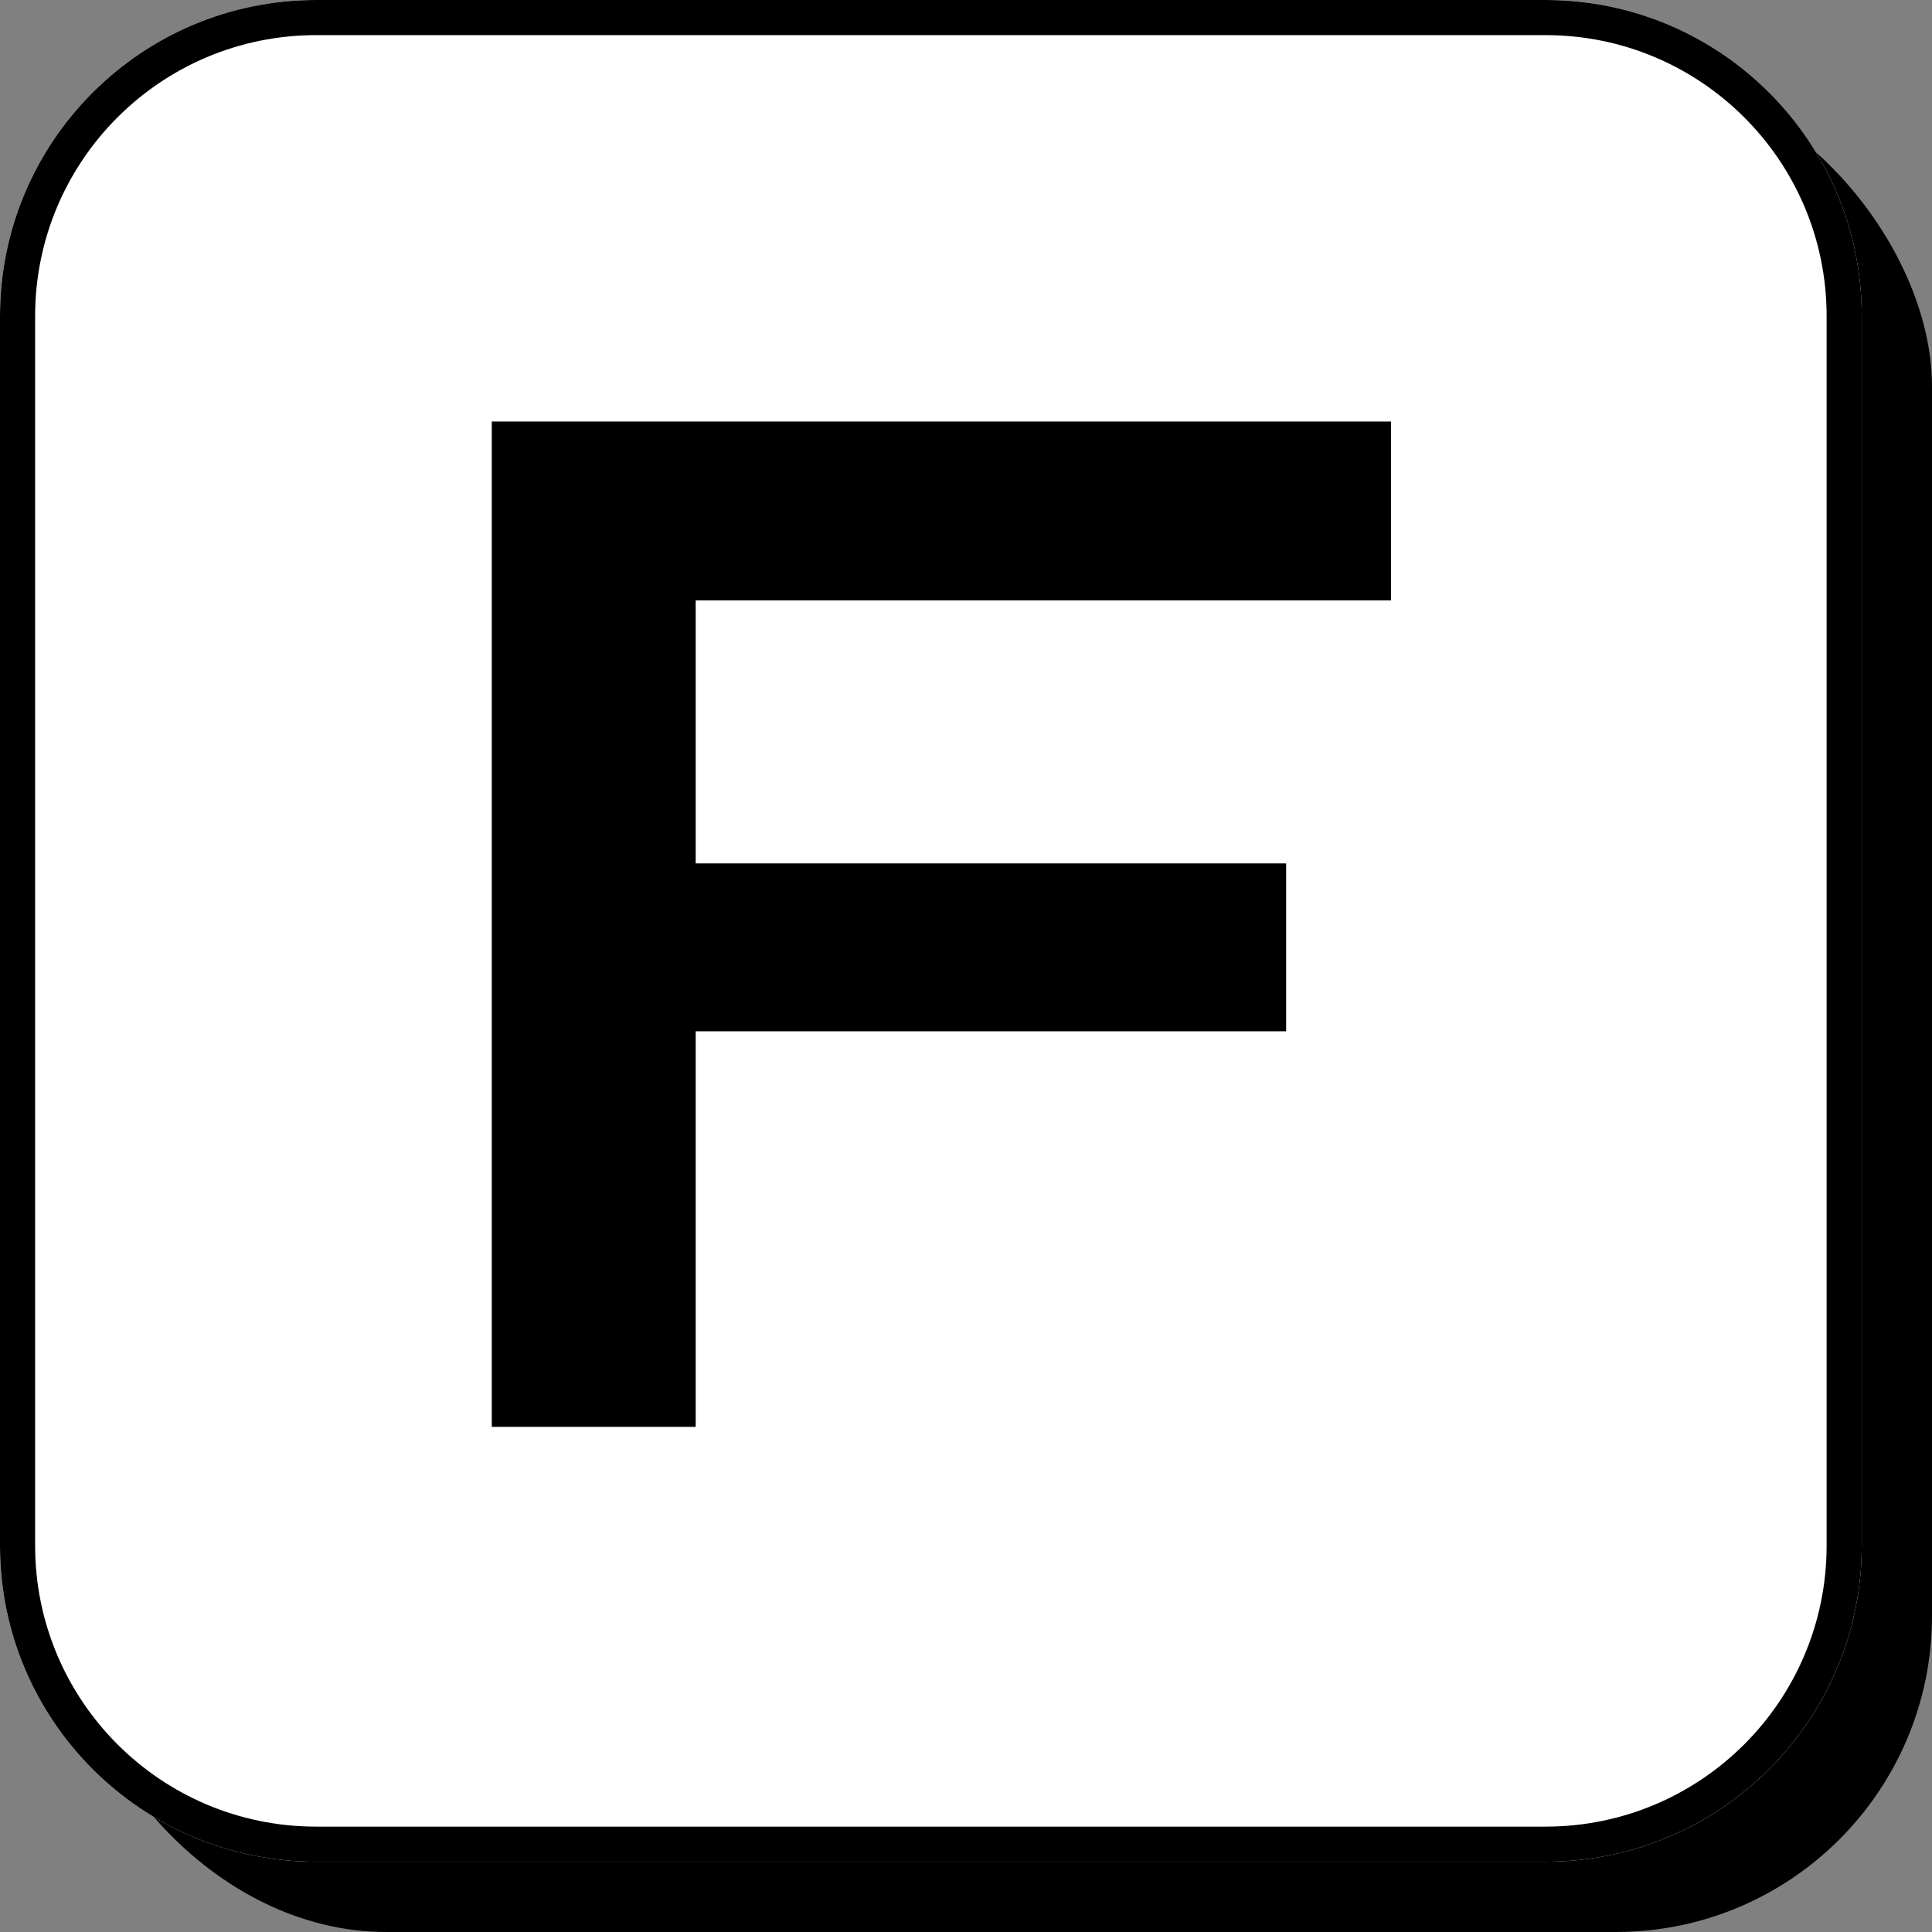
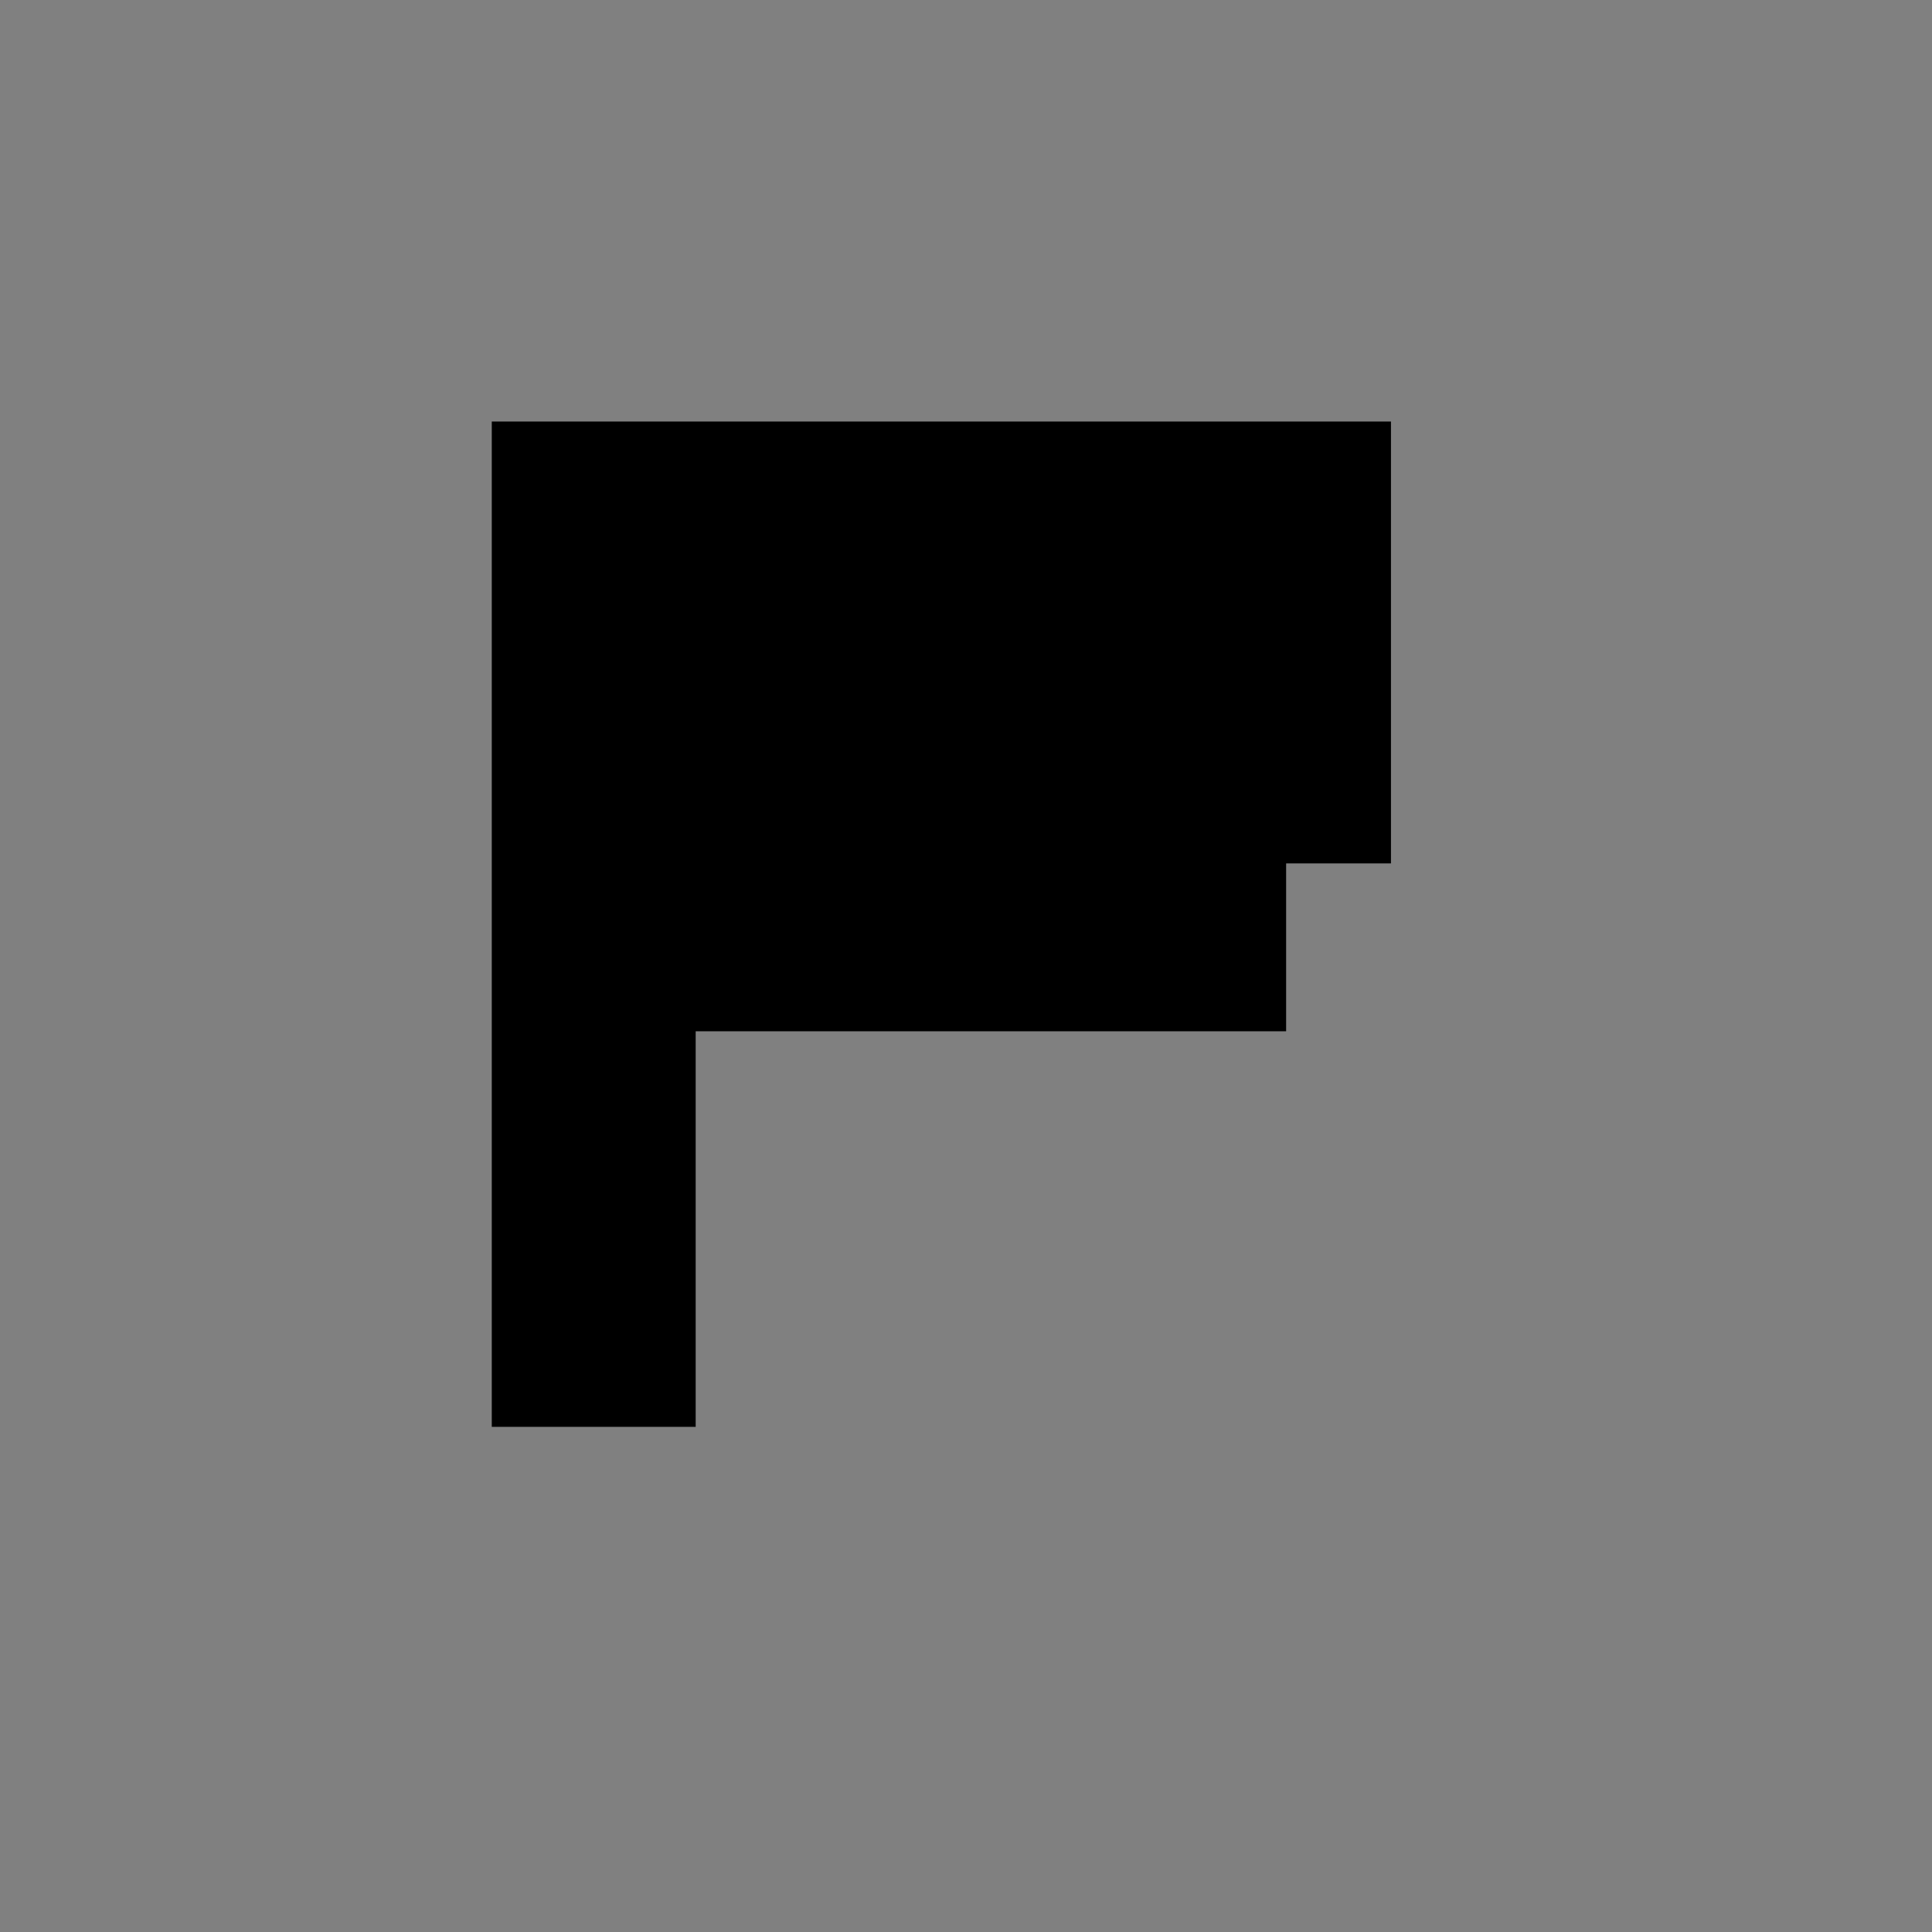
<svg xmlns="http://www.w3.org/2000/svg" fill="none" viewBox="0 0 110 110">
  <rect x="0" y="0" width="110" height="110" fill="#808080" stroke="none" />
-   <rect x="4" y="4" width="106" height="106" rx="18" fill="black" />
-   <path d="M0 18C0 8.059 8.059 0 18 0H88C97.941 0 106 8.059 106 18V88C106 97.941 97.941 106 88 106H18C8.059 106 0 97.941 0 88V18Z" fill="white" />
-   <path fill-rule="evenodd" clip-rule="evenodd" d="M88 2H18C9.163 2 2 9.163 2 18V88C2 96.837 9.163 104 18 104H88C96.837 104 104 96.837 104 88V18C104 9.163 96.837 2 88 2ZM18 0C8.059 0 0 8.059 0 18V88C0 97.941 8.059 106 18 106H88C97.941 106 106 97.941 106 88V18C106 8.059 97.941 0 88 0H18Z" fill="black" />
-   <path d="M28 24H79.196V34.181H39.609V49.159H73.227V58.717H39.609V81.239H28V24Z" fill="black" />
+   <path d="M28 24H79.196V34.181V49.159H73.227V58.717H39.609V81.239H28V24Z" fill="black" />
</svg>